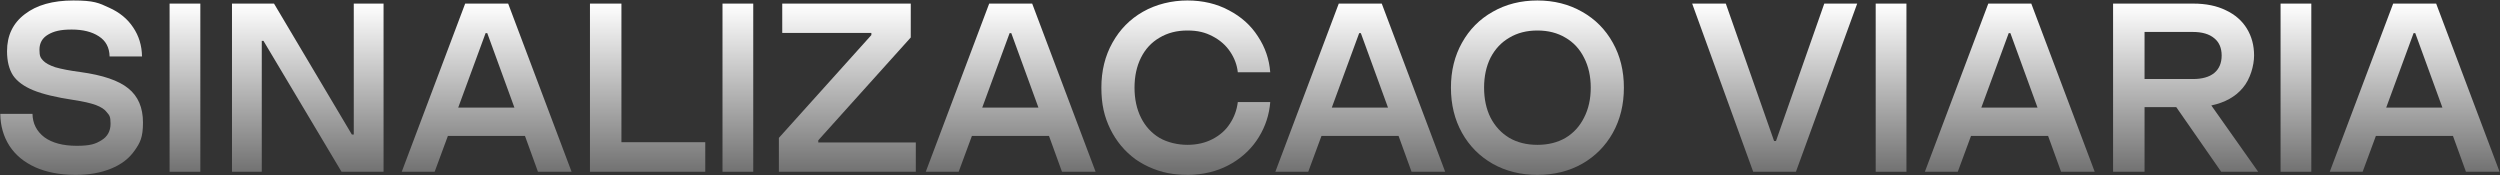
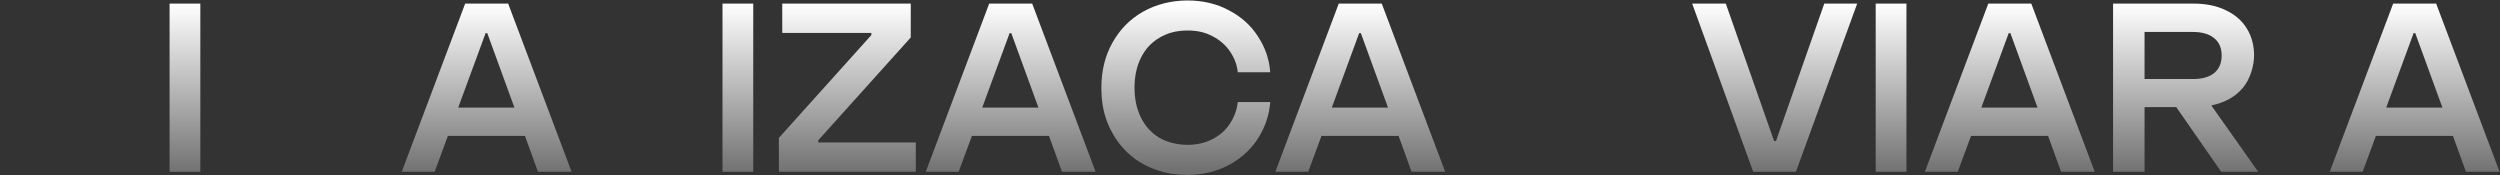
<svg xmlns="http://www.w3.org/2000/svg" id="Camada_1" viewBox="0 0 4163 292">
  <rect x="0" y="0" width="4163" height="292" fill="#333333" stroke="none" />
  <defs>
    <style>      .st0 {        fill: url(#Gradiente_sem_nome_12);      }      .st1 {        fill: url(#Gradiente_sem_nome_13);      }      .st2 {        fill: url(#Gradiente_sem_nome_14);      }      .st3 {        fill: url(#Gradiente_sem_nome_15);      }      .st4 {        fill: url(#Gradiente_sem_nome_11);      }      .st5 {        fill: url(#Gradiente_sem_nome_10);      }      .st6 {        fill: url(#Gradiente_sem_nome_17);      }      .st7 {        fill: url(#Gradiente_sem_nome_16);      }      .st8 {        fill: url(#Gradiente_sem_nome);      }      .st9 {        fill: url(#Gradiente_sem_nome_4);      }      .st10 {        fill: url(#Gradiente_sem_nome_2);      }      .st11 {        fill: url(#Gradiente_sem_nome_8);      }      .st12 {        fill: url(#Gradiente_sem_nome_6);      }      .st13 {        fill: url(#Gradiente_sem_nome_7);      }      .st14 {        fill: url(#Gradiente_sem_nome_5);      }      .st15 {        fill: url(#Gradiente_sem_nome_3);      }      .st16 {        fill: url(#Gradiente_sem_nome_9);      }    </style>
    <linearGradient id="Gradiente_sem_nome" data-name="Gradiente sem nome" x1="119.3" y1="288" x2="119.3" y2="8" gradientTransform="translate(0 294) scale(1 -1)" gradientUnits="userSpaceOnUse">
      <stop offset="0" stop-color="#fff" />
      <stop offset="1" stop-color="#727272" />
    </linearGradient>
    <linearGradient id="Gradiente_sem_nome_2" data-name="Gradiente sem nome 2" x1="308" y1="288" x2="308" y2="8" gradientTransform="translate(0 294) scale(1 -1)" gradientUnits="userSpaceOnUse">
      <stop offset="0" stop-color="#fff" />
      <stop offset="1" stop-color="#727272" />
    </linearGradient>
    <linearGradient id="Gradiente_sem_nome_3" data-name="Gradiente sem nome 3" x1="512.5" y1="288" x2="512.5" y2="8" gradientTransform="translate(0 294) scale(1 -1)" gradientUnits="userSpaceOnUse">
      <stop offset="0" stop-color="#fff" />
      <stop offset="1" stop-color="#727272" />
    </linearGradient>
    <linearGradient id="Gradiente_sem_nome_4" data-name="Gradiente sem nome 4" x1="810.4" y1="288" x2="810.4" y2="8" gradientTransform="translate(0 294) scale(1 -1)" gradientUnits="userSpaceOnUse">
      <stop offset="0" stop-color="#fff" />
      <stop offset="1" stop-color="#727272" />
    </linearGradient>
    <linearGradient id="Gradiente_sem_nome_5" data-name="Gradiente sem nome 5" x1="1078.4" y1="288" x2="1078.4" y2="8" gradientTransform="translate(0 294) scale(1 -1)" gradientUnits="userSpaceOnUse">
      <stop offset="0" stop-color="#fff" />
      <stop offset="1" stop-color="#727272" />
    </linearGradient>
    <linearGradient id="Gradiente_sem_nome_6" data-name="Gradiente sem nome 6" x1="1228.7" y1="288" x2="1228.7" y2="8" gradientTransform="translate(0 294) scale(1 -1)" gradientUnits="userSpaceOnUse">
      <stop offset="0" stop-color="#fff" />
      <stop offset="1" stop-color="#727272" />
    </linearGradient>
    <linearGradient id="Gradiente_sem_nome_7" data-name="Gradiente sem nome 7" x1="1411" y1="288" x2="1411" y2="8" gradientTransform="translate(0 294) scale(1 -1)" gradientUnits="userSpaceOnUse">
      <stop offset="0" stop-color="#fff" />
      <stop offset="1" stop-color="#727272" />
    </linearGradient>
    <linearGradient id="Gradiente_sem_nome_8" data-name="Gradiente sem nome 8" x1="1683" y1="288" x2="1683" y2="8" gradientTransform="translate(0 294) scale(1 -1)" gradientUnits="userSpaceOnUse">
      <stop offset="0" stop-color="#fff" />
      <stop offset="1" stop-color="#727272" />
    </linearGradient>
    <linearGradient id="Gradiente_sem_nome_9" data-name="Gradiente sem nome 9" x1="1974.6" y1="288.1" x2="1974.6" y2="13.1" gradientTransform="translate(0 294) scale(1 -1)" gradientUnits="userSpaceOnUse">
      <stop offset="0" stop-color="#fff" />
      <stop offset="1" stop-color="#727272" />
    </linearGradient>
    <linearGradient id="Gradiente_sem_nome_10" data-name="Gradiente sem nome 10" x1="2265.1" y1="288" x2="2265.1" y2="8" gradientTransform="translate(0 294) scale(1 -1)" gradientUnits="userSpaceOnUse">
      <stop offset="0" stop-color="#fff" />
      <stop offset="1" stop-color="#727272" />
    </linearGradient>
    <linearGradient id="Gradiente_sem_nome_11" data-name="Gradiente sem nome 11" x1="2560.1" y1="288" x2="2560.1" y2="8" gradientTransform="translate(0 294) scale(1 -1)" gradientUnits="userSpaceOnUse">
      <stop offset="0" stop-color="#fff" />
      <stop offset="1" stop-color="#727272" />
    </linearGradient>
    <linearGradient id="Gradiente_sem_nome_12" data-name="Gradiente sem nome 12" x1="2955.2" y1="288" x2="2955.2" y2="8" gradientTransform="translate(0 294) scale(1 -1)" gradientUnits="userSpaceOnUse">
      <stop offset="0" stop-color="#fff" />
      <stop offset="1" stop-color="#727272" />
    </linearGradient>
    <linearGradient id="Gradiente_sem_nome_13" data-name="Gradiente sem nome 13" x1="3149" y1="288" x2="3149" y2="8" gradientTransform="translate(0 294) scale(1 -1)" gradientUnits="userSpaceOnUse">
      <stop offset="0" stop-color="#fff" />
      <stop offset="1" stop-color="#727272" />
    </linearGradient>
    <linearGradient id="Gradiente_sem_nome_14" data-name="Gradiente sem nome 14" x1="3346.7" y1="288" x2="3346.7" y2="8" gradientTransform="translate(0 294) scale(1 -1)" gradientUnits="userSpaceOnUse">
      <stop offset="0" stop-color="#fff" />
      <stop offset="1" stop-color="#727272" />
    </linearGradient>
    <linearGradient id="Gradiente_sem_nome_15" data-name="Gradiente sem nome 15" x1="3639.5" y1="288" x2="3639.5" y2="8" gradientTransform="translate(0 294) scale(1 -1)" gradientUnits="userSpaceOnUse">
      <stop offset="0" stop-color="#fff" />
      <stop offset="1" stop-color="#727272" />
    </linearGradient>
    <linearGradient id="Gradiente_sem_nome_16" data-name="Gradiente sem nome 16" x1="3823.2" y1="288" x2="3823.2" y2="8" gradientTransform="translate(0 294) scale(1 -1)" gradientUnits="userSpaceOnUse">
      <stop offset="0" stop-color="#fff" />
      <stop offset="1" stop-color="#727272" />
    </linearGradient>
    <linearGradient id="Gradiente_sem_nome_17" data-name="Gradiente sem nome 17" x1="4020.9" y1="288" x2="4020.9" y2="8" gradientTransform="translate(0 294) scale(1 -1)" gradientUnits="userSpaceOnUse">
      <stop offset="0" stop-color="#fff" />
      <stop offset="1" stop-color="#727272" />
    </linearGradient>
  </defs>
-   <path class="st8" d="M126.1,291.2c-26.1,0-48.7-4.3-67.6-12.8-18.7-8.5-32.9-20.4-42.8-35.6C5.8,227.3.7,209.6.5,189.6h53.6c.3,16,6.8,28.9,19.6,38.8,13.1,9.6,31.1,14.4,54,14.4s31.3-3.1,41.2-9.2c10.1-6.1,15.2-15.3,15.2-27.6s-2-14-6-18.8c-3.7-5.1-10-9.2-18.8-12.4s-21.2-6-37.2-8.4c-28.5-4.3-50.7-9.6-66.4-16-15.7-6.4-27.1-14.7-34-24.8-6.7-10.4-10-23.9-10-40.4,0-26.1,9.9-46.7,29.6-61.6C61,8.4,87.9.8,122.1.8s42.5,4,59.6,12c17.3,7.7,30.7,18.7,40,32.8,9.6,14.1,14.5,30.3,14.8,48.4h-54c-.3-14.9-6.3-26.1-18-33.6-11.5-7.5-26.5-11.2-45.2-11.2s-29.6,2.8-39.2,8.4c-9.6,5.6-14.4,14-14.4,25.2s2,13.5,6,18c4,4.3,10.8,8,20.4,11.2,9.9,2.9,23.9,5.6,42,8,37.1,5.1,63.6,14.1,79.6,27.2,16.3,13.1,24.4,32,24.4,56.8s-4.7,33.7-14,46.8c-9.1,13.1-22.1,23.1-39.2,30-16.8,6.9-36.4,10.4-58.8,10.4Z" />
  <path class="st10" d="M333.6,286h-51.2V6h51.2v280Z" />
-   <path class="st15" d="M435.9,286h-49.6V6h70l129.6,218h3.2V6h49.6v280h-70l-130-218h-2.8v218Z" />
  <path class="st9" d="M951.8,286h-56l-21.6-59.6h-128.4l-22,59.6h-54.8L774.6,6h71.6l105.6,280ZM808.6,55.2l-45.6,124h93.6l-45.2-124h-2.8Z" />
-   <path class="st14" d="M1174.4,286h-192V6h52.4v230.8h139.6v49.2Z" />
  <path class="st12" d="M1254.3,286h-51.2V6h51.2v280Z" />
  <path class="st13" d="M1525,286h-228v-56.4l154-171.2v-3.6h-148.4V6h214v56.4l-154,171.2v3.6h162.4v48.8Z" />
  <path class="st11" d="M1824.4,286h-56l-21.6-59.6h-128.4l-22,59.6h-54.8L1647.2,6h71.6l105.6,280ZM1681.2,55.2l-45.6,124h93.6l-45.2-124h-2.8Z" />
  <path class="st16" d="M1890.8,265.2c18.1,12.8,41,21.7,62.4,24.4s35.2,1.2,35.2,1.2c23.7-1.6,44.9-8,63.6-19.2,18.7-11.2,33.5-25.7,44.4-43.6,10.9-17.9,17.2-37.2,18.8-58h-54c-1.6,13.1-6,25.1-13.2,36-6.9,10.7-16.5,19.2-28.8,25.6-12.3,6.4-26.3,9.6-42,9.6s-33.1-3.9-46.4-11.6c-13.3-8-23.6-19.2-30.8-33.6-7.2-14.4-10.8-31.1-10.8-50s3.6-35.6,10.8-50c7.2-14.4,17.5-25.5,30.8-33.2,13.3-8,28.8-12,46.4-12s29.7,3.2,42,9.6c12.3,6.4,22,14.9,29.2,25.6s11.5,22.1,12.8,34.4h54c-1.6-21.6-8.4-41.5-20.4-59.6-11.7-18.4-27.9-32.9-48.4-43.6-20.3-10.9-43.3-16.4-69.2-16.4s-52.1,6.3-74,18.8c-21.6,12.3-38.5,29.5-50.8,51.6-12.3,21.9-18.4,46.8-18.4,74.8s4.9,48.3,14.8,68.8c10.1,20.5,24.1,37.3,42,50.4Z" />
  <path class="st5" d="M2229.3,6l-105.6,280h54.8l22-59.6h128.4l21.6,59.6h56L2300.9,6h-71.6ZM2217.7,179.2l45.6-124h2.8l45.2,124h-93.6Z" />
-   <path class="st4" d="M2560.1,291.2c-27.7,0-52.5-6.1-74.4-18.4-21.9-12.5-38.9-29.7-51.2-51.6-12.3-22.1-18.4-47.2-18.4-75.2s6.1-52.9,18.4-74.8c12.3-22.1,29.3-39.3,51.2-51.6,21.9-12.5,46.7-18.8,74.4-18.8s52.5,6.3,74.4,18.8c21.9,12.3,38.9,29.5,51.2,51.6,12.3,21.9,18.4,46.8,18.4,74.8s-6.1,53.1-18.4,75.2c-12.3,21.9-29.3,39.1-51.2,51.6-21.9,12.3-46.7,18.4-74.4,18.4ZM2560.1,241.2c17.9,0,33.5-3.9,46.8-11.6,13.3-8,23.6-19.2,30.8-33.6,7.5-14.4,11.2-31.1,11.2-50s-3.7-35.6-11.2-50c-7.2-14.4-17.5-25.5-30.8-33.2-13.3-8-28.9-12-46.8-12s-33.5,4-46.8,12c-13.3,7.7-23.7,18.8-31.2,33.2-7.2,14.4-10.8,31.1-10.8,50s3.6,35.6,10.8,50c7.5,14.4,17.9,25.6,31.2,33.6,13.3,7.7,28.9,11.6,46.8,11.6Z" />
  <path class="st0" d="M2990.6,286h-71.2L2817.8,6h56l80.4,228.8h3.2l80.4-228.8h54.8l-102,280Z" />
  <path class="st1" d="M3174.6,286h-51.2V6h51.2v280Z" />
  <path class="st2" d="M3382.5,6h-71.6l-105.6,280h54.8l22-59.6h128.4l21.6,59.6h56L3382.5,6ZM3299.3,179.2l45.6-124h2.8l45.2,124h-93.6Z" />
  <path class="st3" d="M3698.7,286l-74.8-107.6h-52.8v107.6h-52.4V6h133.6c21.1,0,39.2,3.7,54.4,11.2,15.2,7.2,26.8,17.3,34.8,30.4,8,13.1,12,28,12,44.8s-6.3,39.3-18.8,54c-12.3,14.7-29.7,24.4-52.4,29.2l78,110.4h-61.6ZM3571.1,53.2v78.4h80.4c15.5,0,27.3-3.3,35.6-10,8.3-6.9,12.4-16.7,12.4-29.2s-4.1-22.1-12.4-28.8c-8.3-6.9-20.1-10.4-35.6-10.4h-80.4Z" />
-   <path class="st7" d="M3848.8,286h-51.2V6h51.2v280Z" />
  <path class="st6" d="M4162.3,286h-56l-21.6-59.6h-128.4l-22,59.6h-54.8L3985.1,6h71.6l105.6,280ZM4019.1,55.2l-45.6,124h93.6l-45.2-124h-2.8Z" />
</svg>